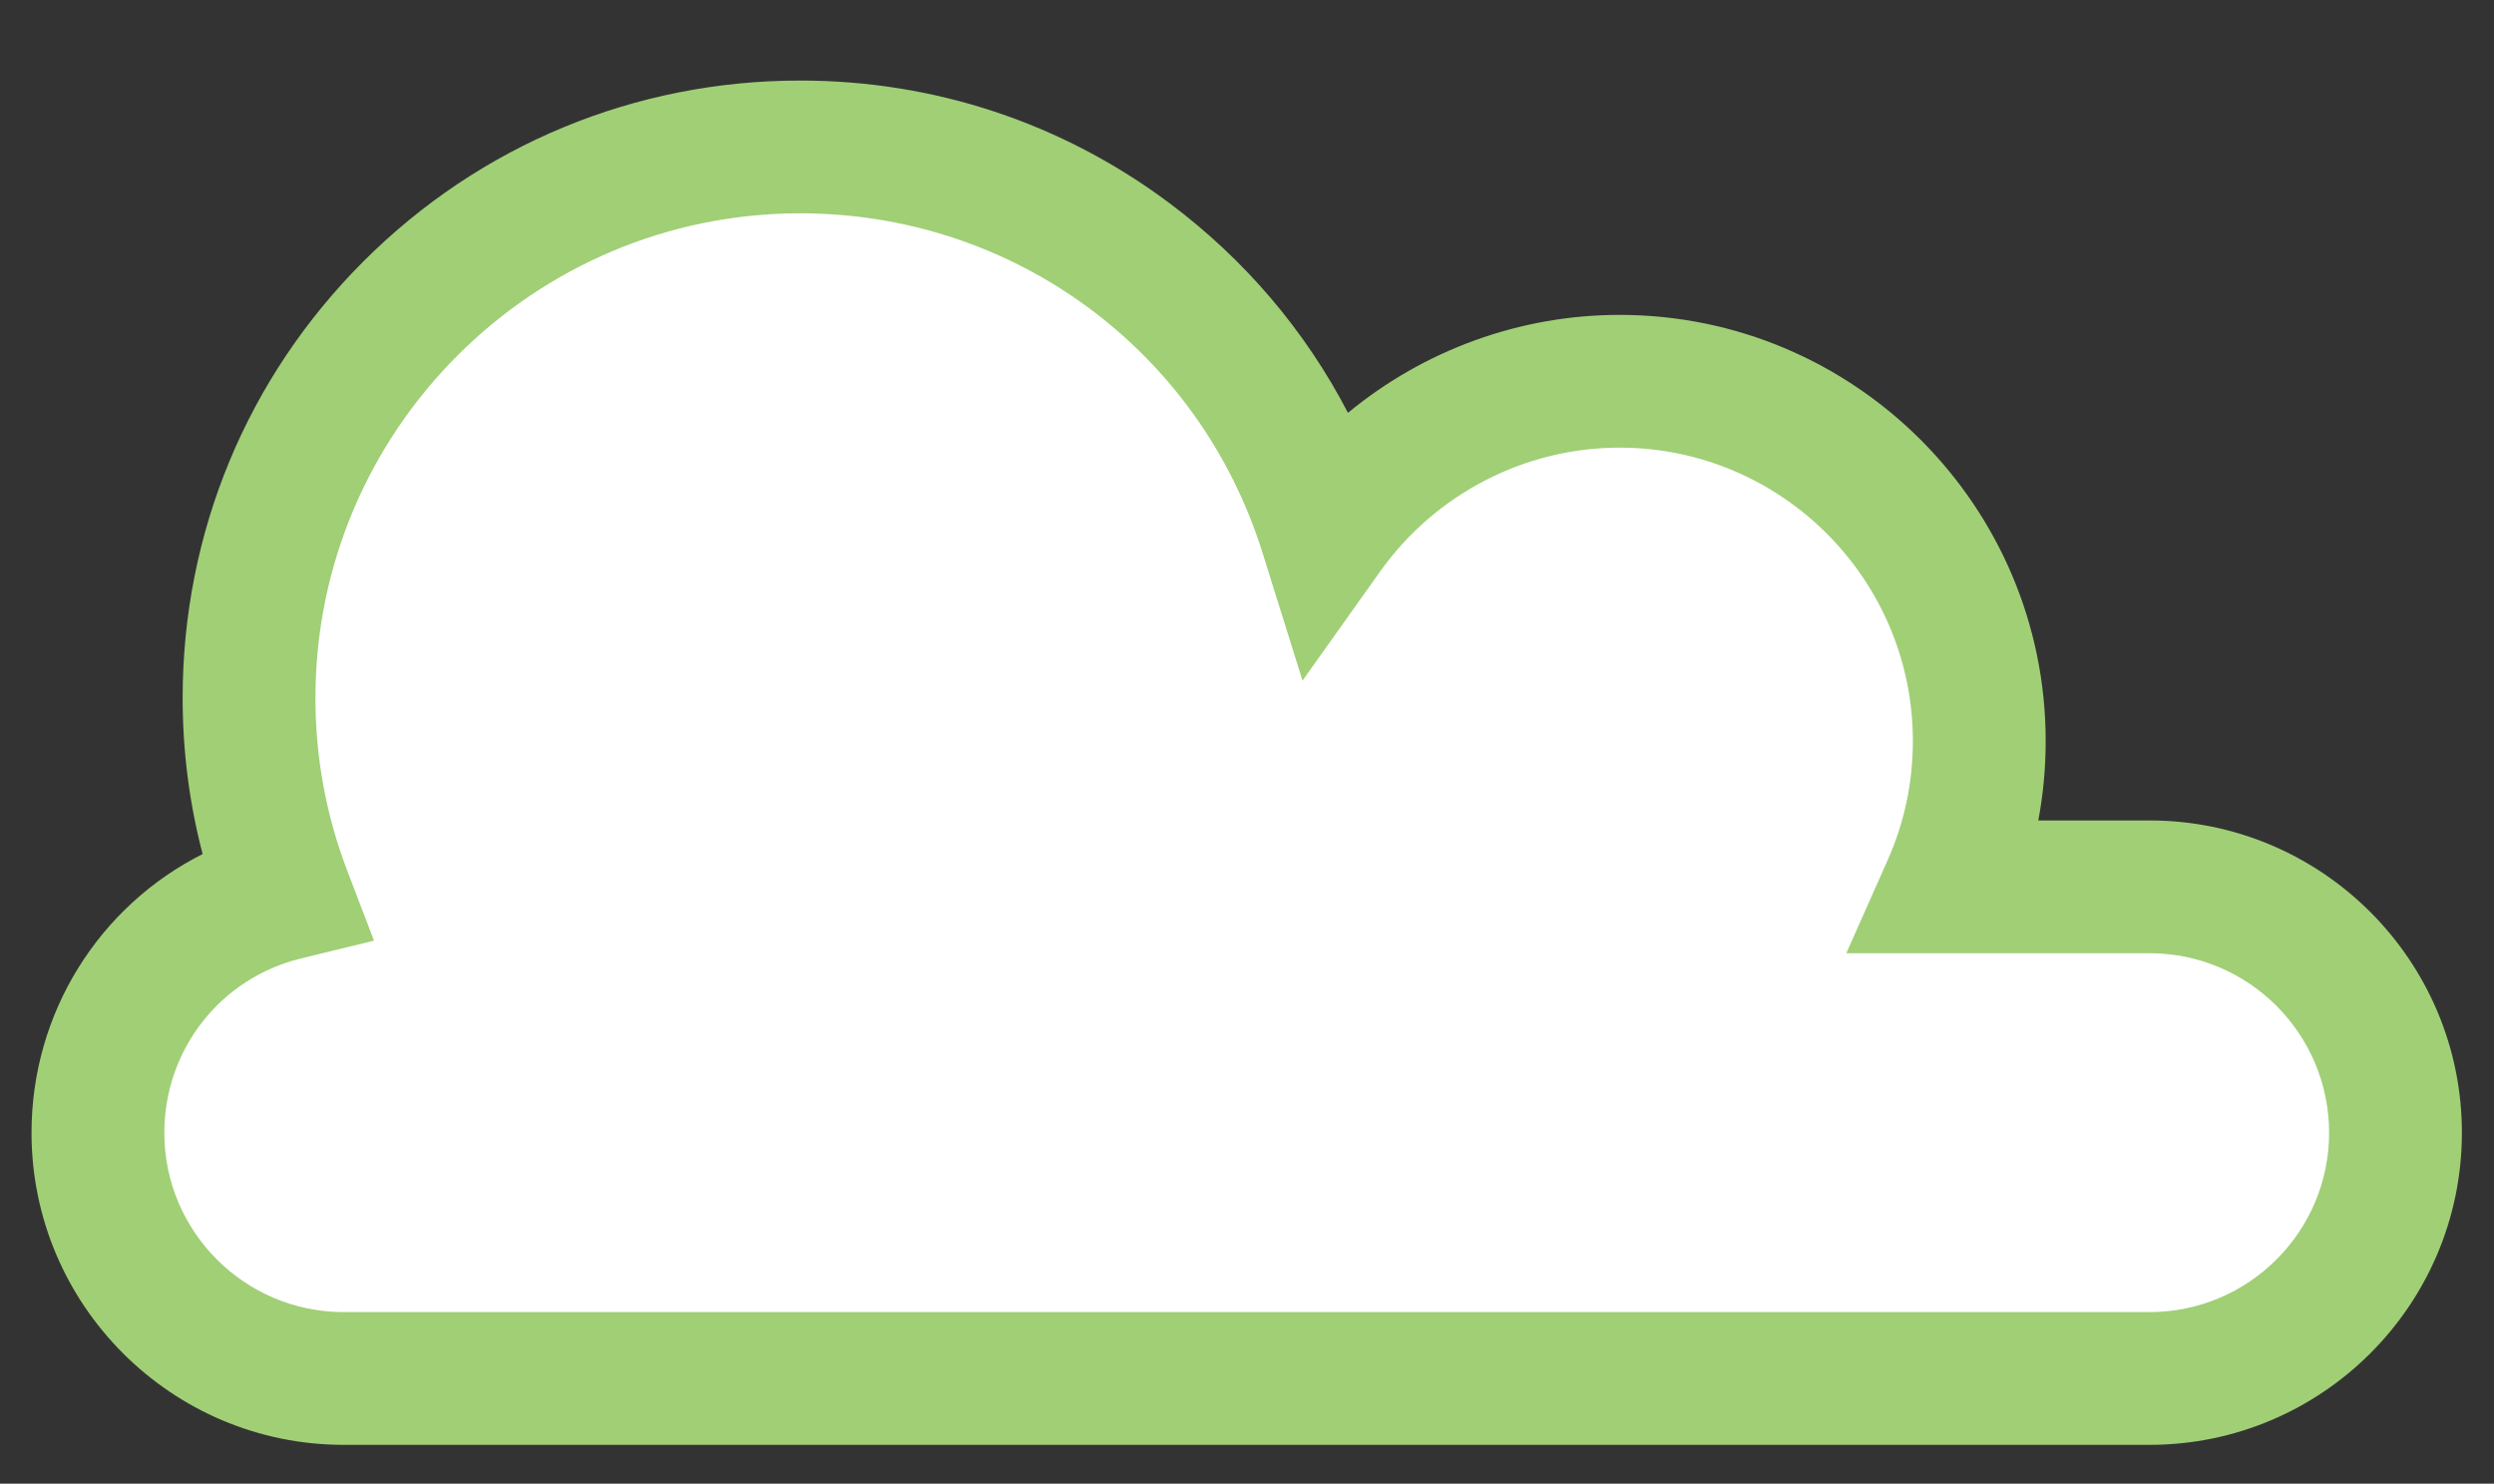
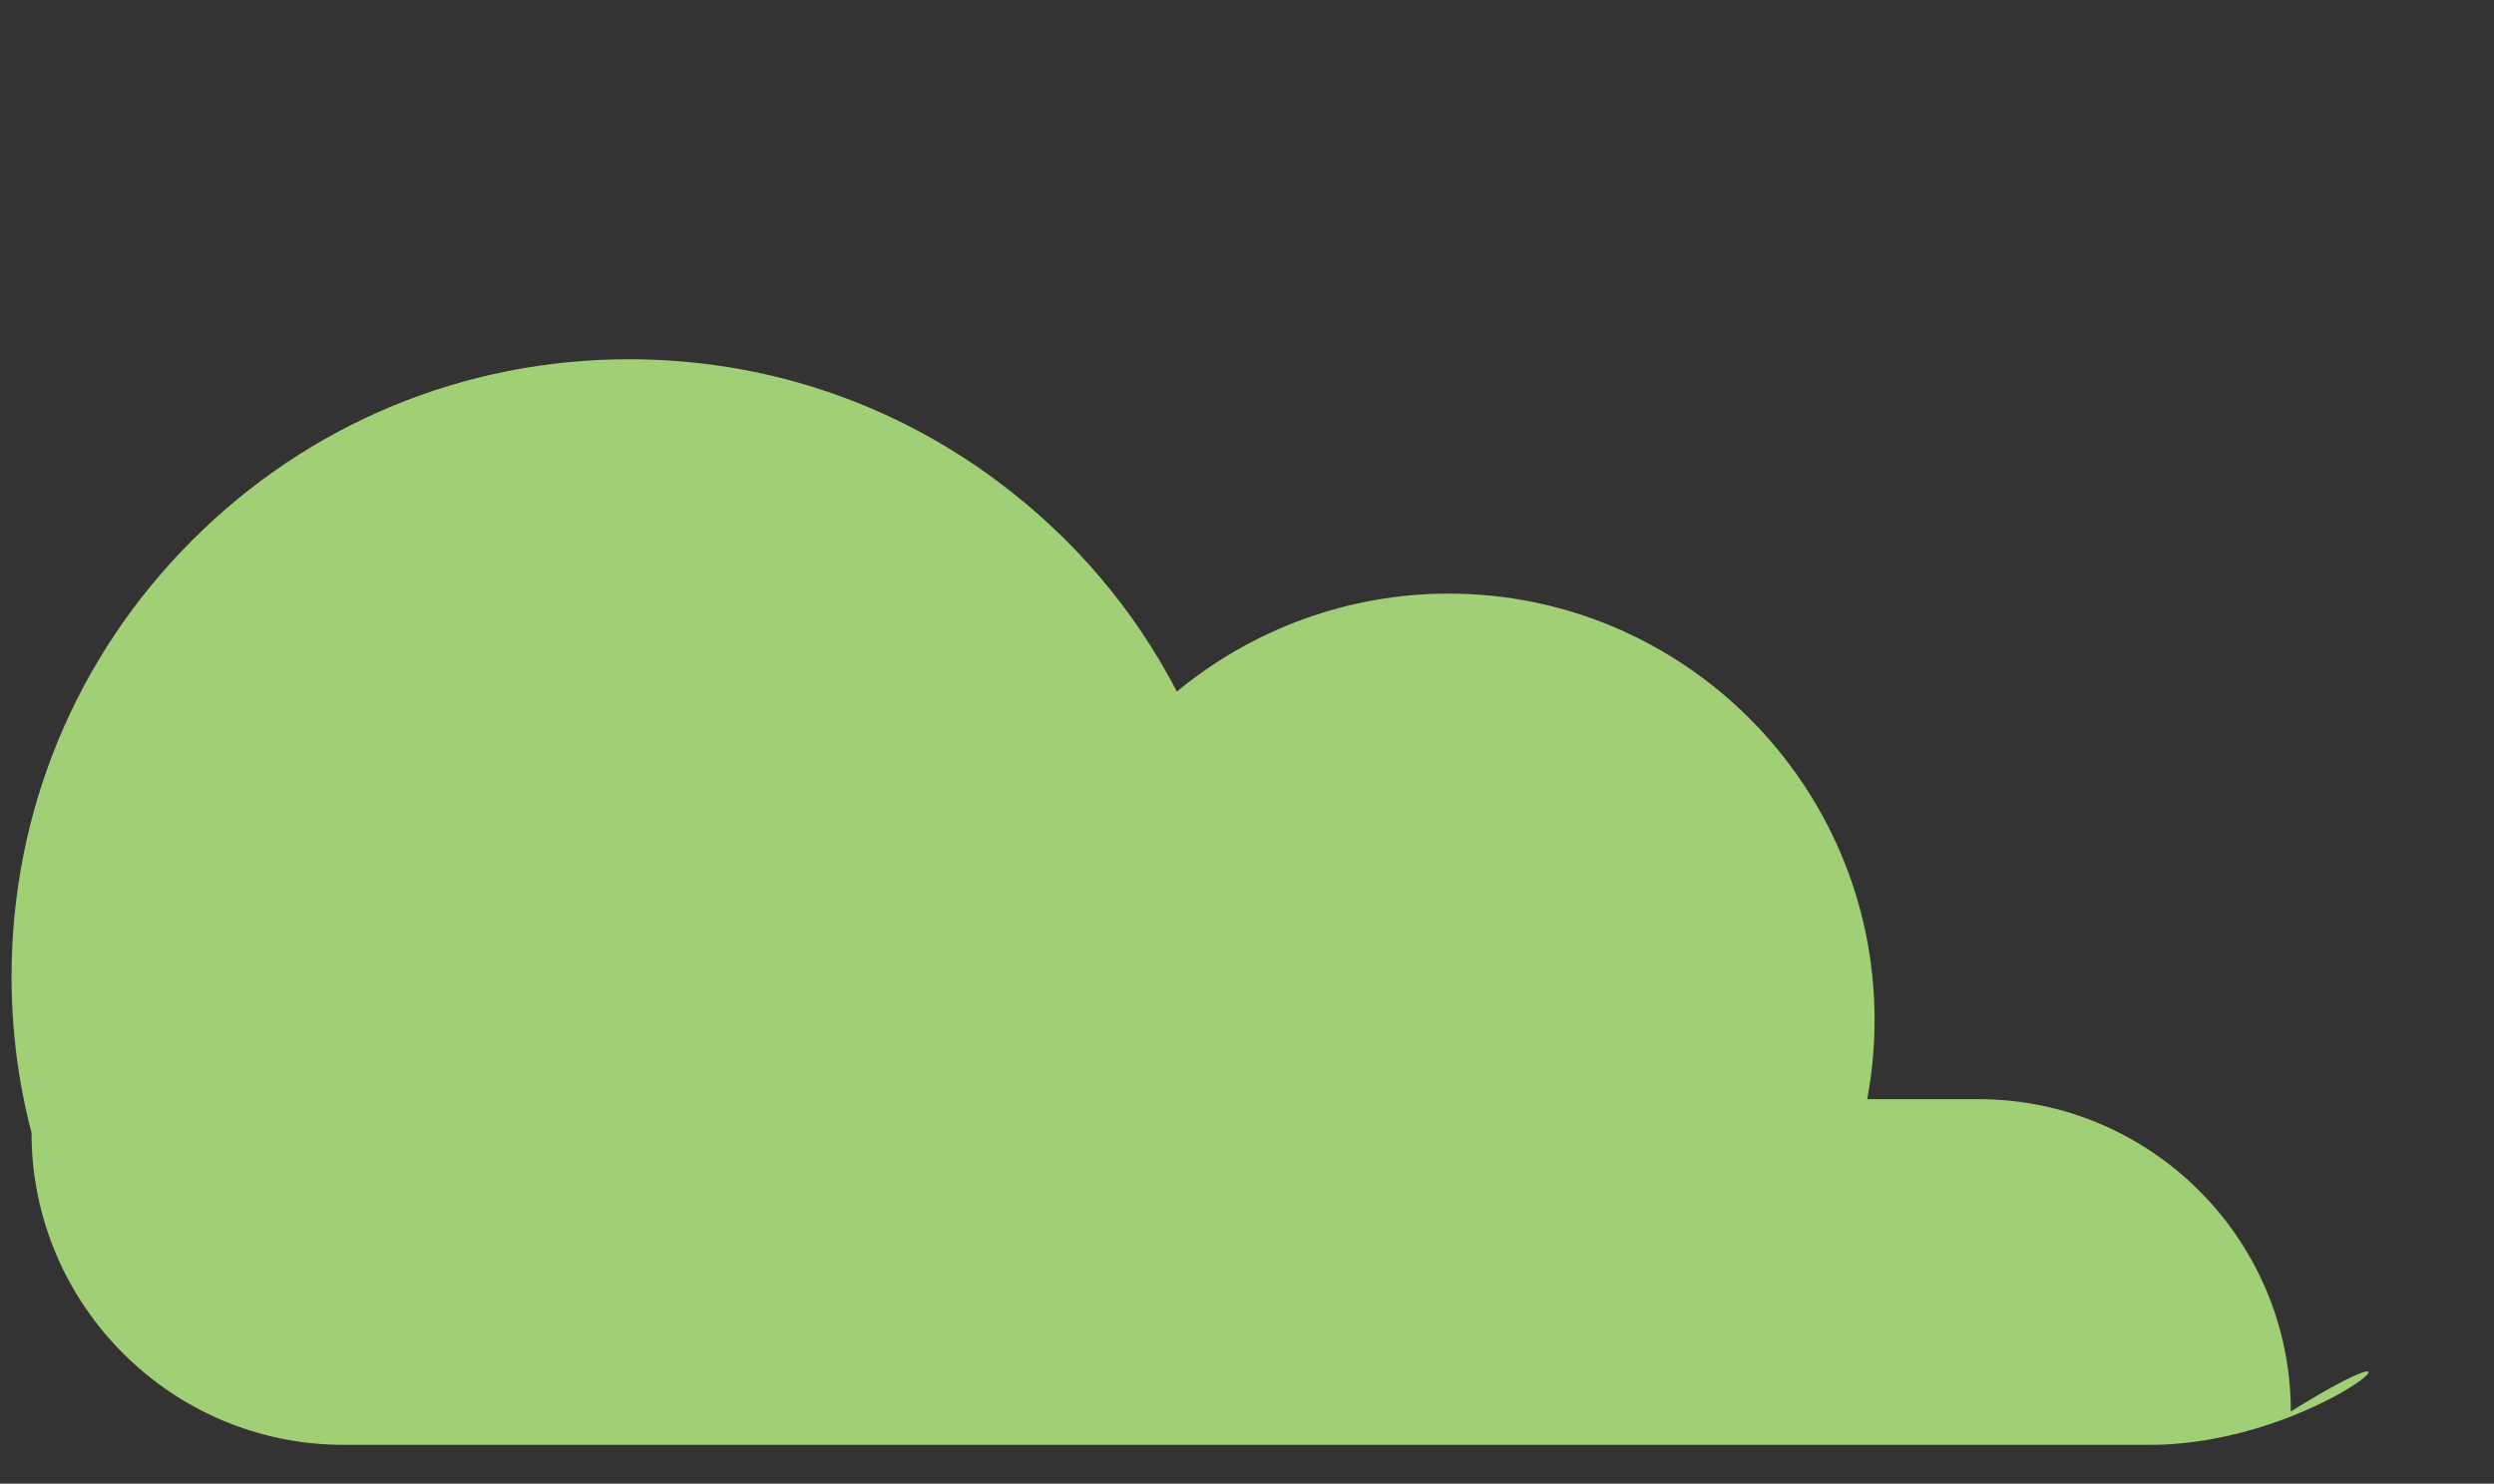
<svg xmlns="http://www.w3.org/2000/svg" version="1.1" id="cloud" x="0px" y="0px" width="788.961px" height="469.477px" viewBox="0 0 788.961 469.477" enable-background="new 0 0 788.961 469.477" xml:space="preserve">
  <rect x="0" y="0" width="788.961" height="469.477" fill="#333333" stroke="none" />
-   <path id="green_x5F_bg" fill="#A0CF76" d="M680.003,457.2H108.697c-54.437,0-98.725-44.301-98.725-98.755  c0-38.019,21.416-71.723,54.124-88.196c-4.199-16.046-6.319-32.583-6.319-49.388c0-52.202,20.316-101.27,57.206-138.164  c36.889-36.893,85.947-57.211,138.139-57.211c42.449,0,82.812,13.388,116.725,38.717c23.921,17.867,43.102,40.466,56.573,66.429  c23.945-19.782,54.291-30.995,85.919-30.995c74.328,0,134.798,60.498,134.798,134.859c0,8.51-0.78,16.898-2.333,25.12h35.2  c54.48,0,98.804,44.334,98.804,98.828C778.807,412.899,734.483,457.2,680.003,457.2z" />
-   <path id="white_x5F_cloud" fill="#FFFFFF" d="M253.121,67.497c-84.548,0-153.333,68.799-153.333,153.364  c0,18.79,3.37,37.138,10.016,54.533l8.503,22.257l-23.146,5.646c-25.422,6.202-43.178,28.88-43.178,55.148  c0,31.289,25.442,56.745,56.714,56.745h571.306c31.316,0,56.794-25.456,56.794-56.745c0-31.329-25.478-56.817-56.794-56.817h-95.934  l13.113-29.529c5.271-11.87,7.943-24.521,7.943-37.601c0-51.197-41.625-92.849-92.788-92.849c-29.98,0-58.303,14.66-75.763,39.216  l-24.531,34.501l-12.636-40.403C379.306,110.684,320.518,67.497,253.121,67.497z" />
+   <path id="green_x5F_bg" fill="#A0CF76" d="M680.003,457.2H108.697c-54.437,0-98.725-44.301-98.725-98.755  c-4.199-16.046-6.319-32.583-6.319-49.388c0-52.202,20.316-101.27,57.206-138.164  c36.889-36.893,85.947-57.211,138.139-57.211c42.449,0,82.812,13.388,116.725,38.717c23.921,17.867,43.102,40.466,56.573,66.429  c23.945-19.782,54.291-30.995,85.919-30.995c74.328,0,134.798,60.498,134.798,134.859c0,8.51-0.78,16.898-2.333,25.12h35.2  c54.48,0,98.804,44.334,98.804,98.828C778.807,412.899,734.483,457.2,680.003,457.2z" />
</svg>